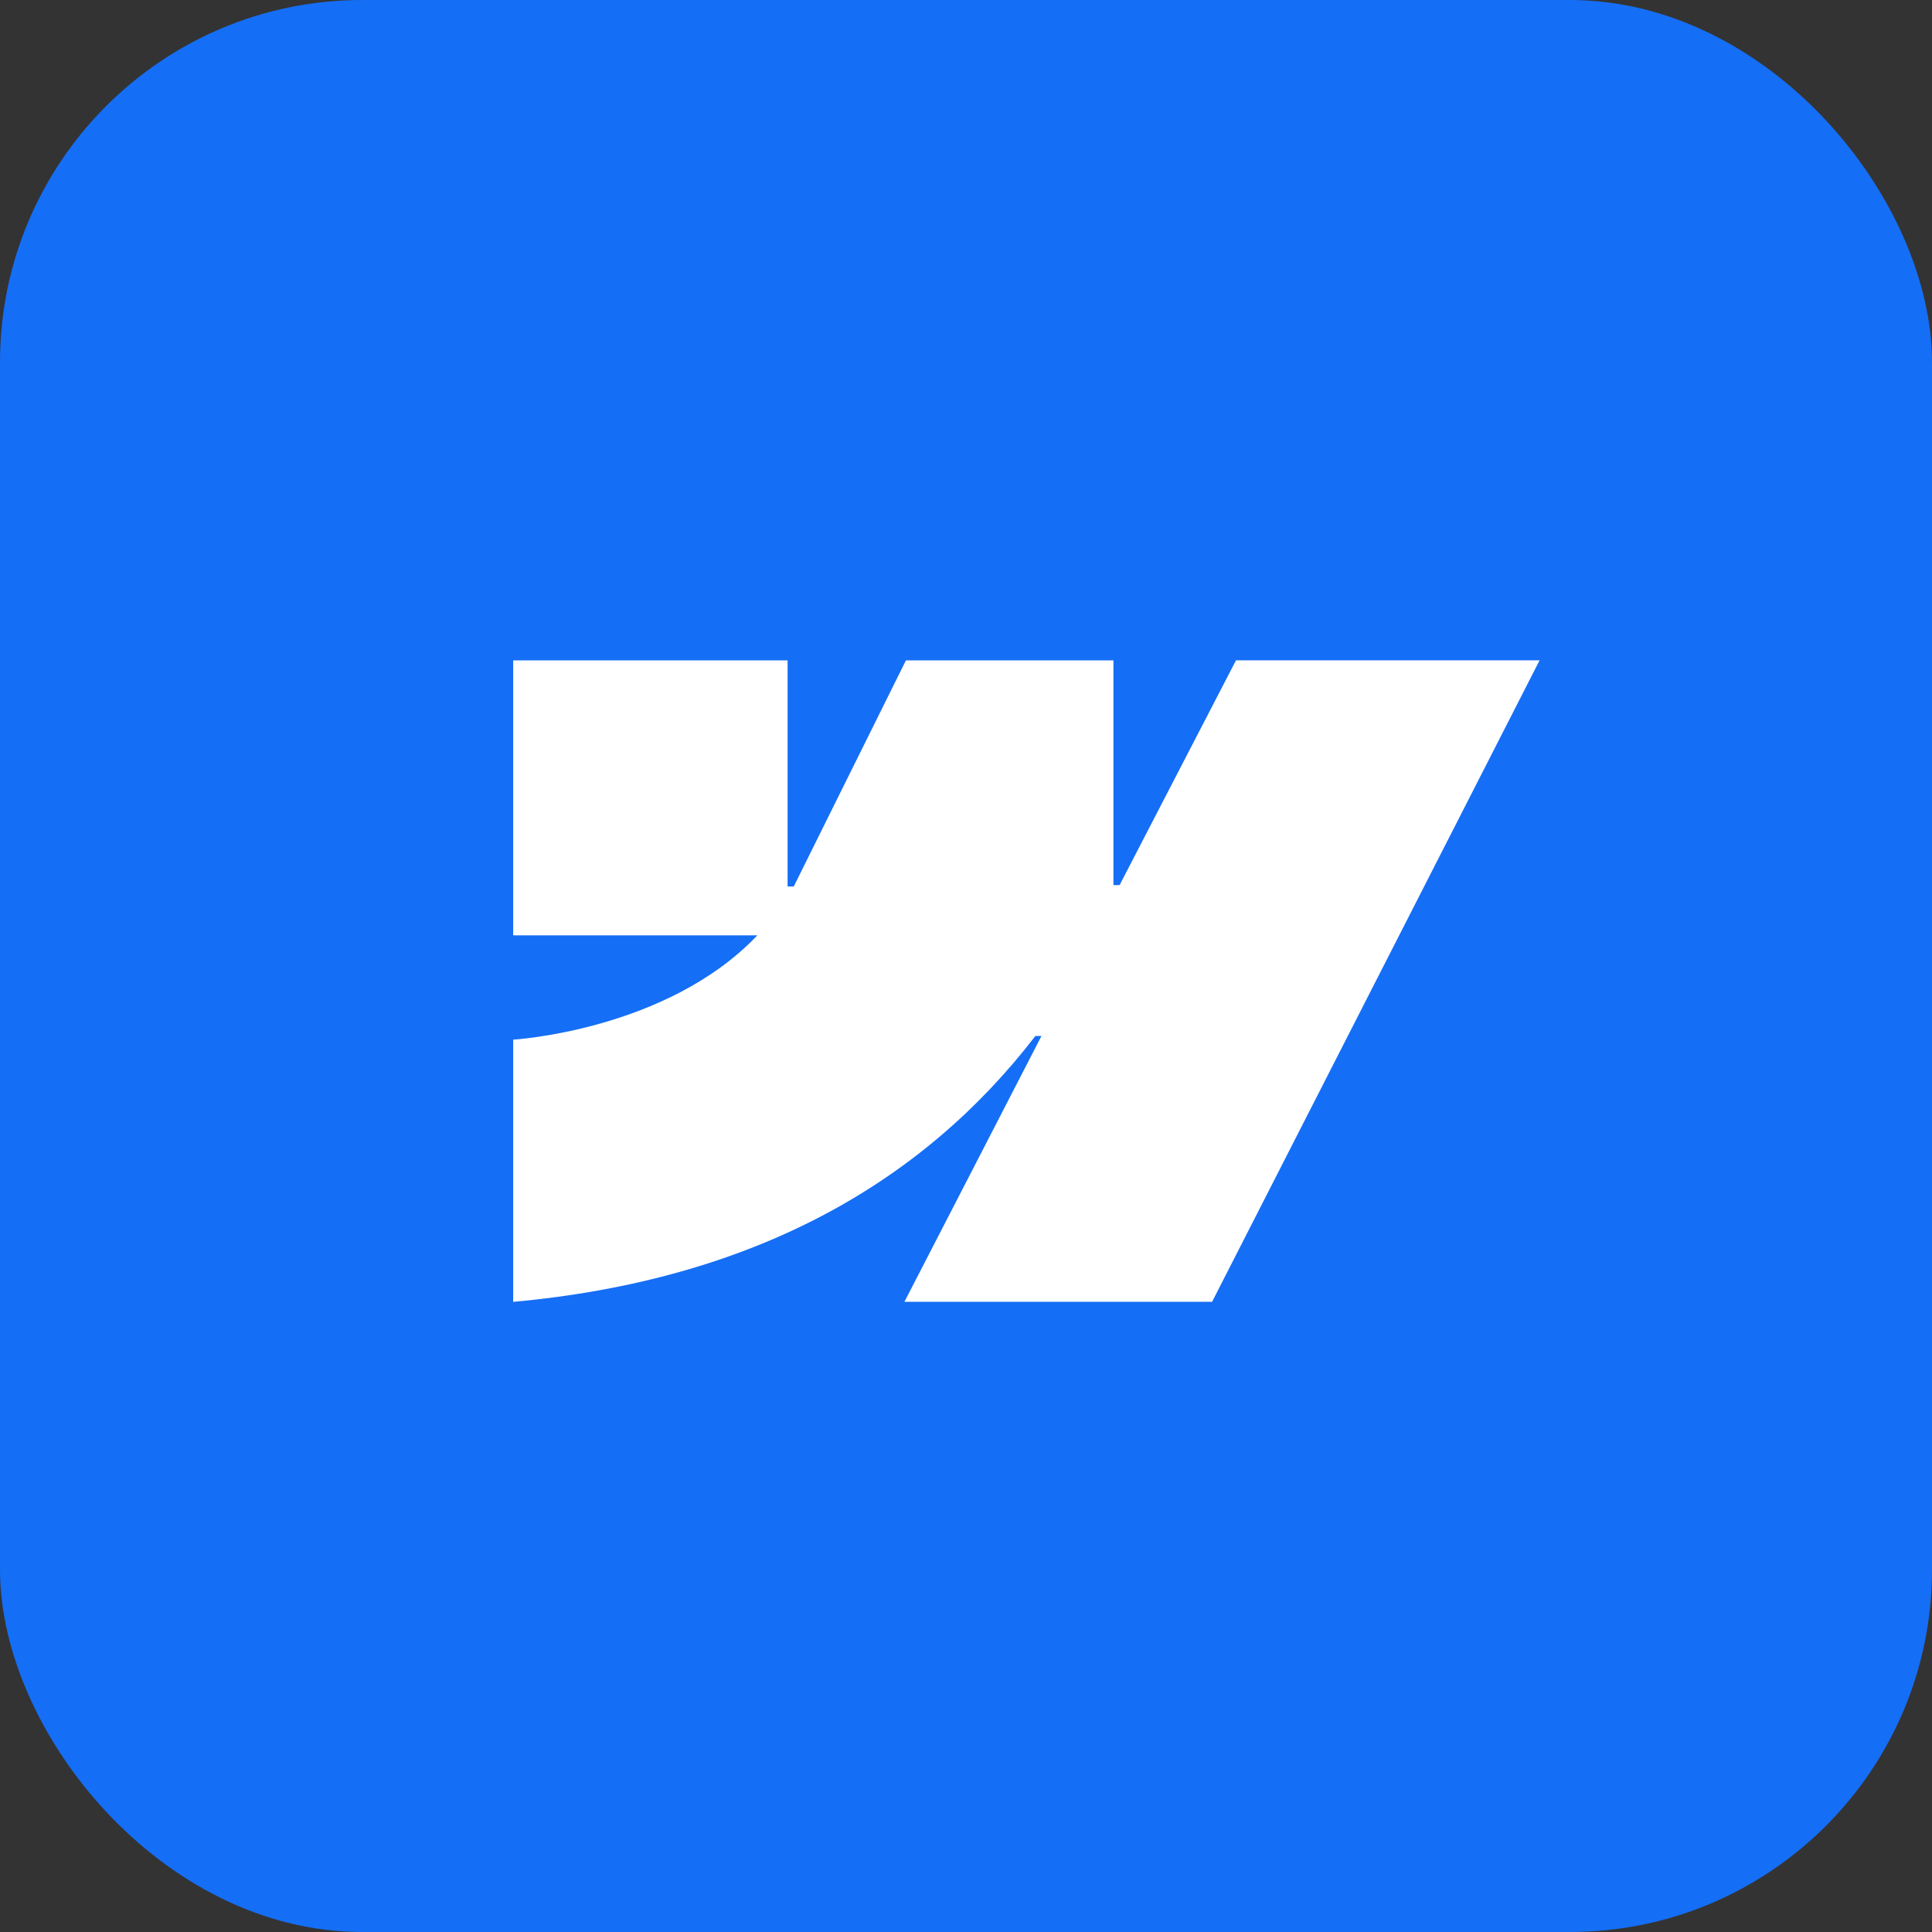
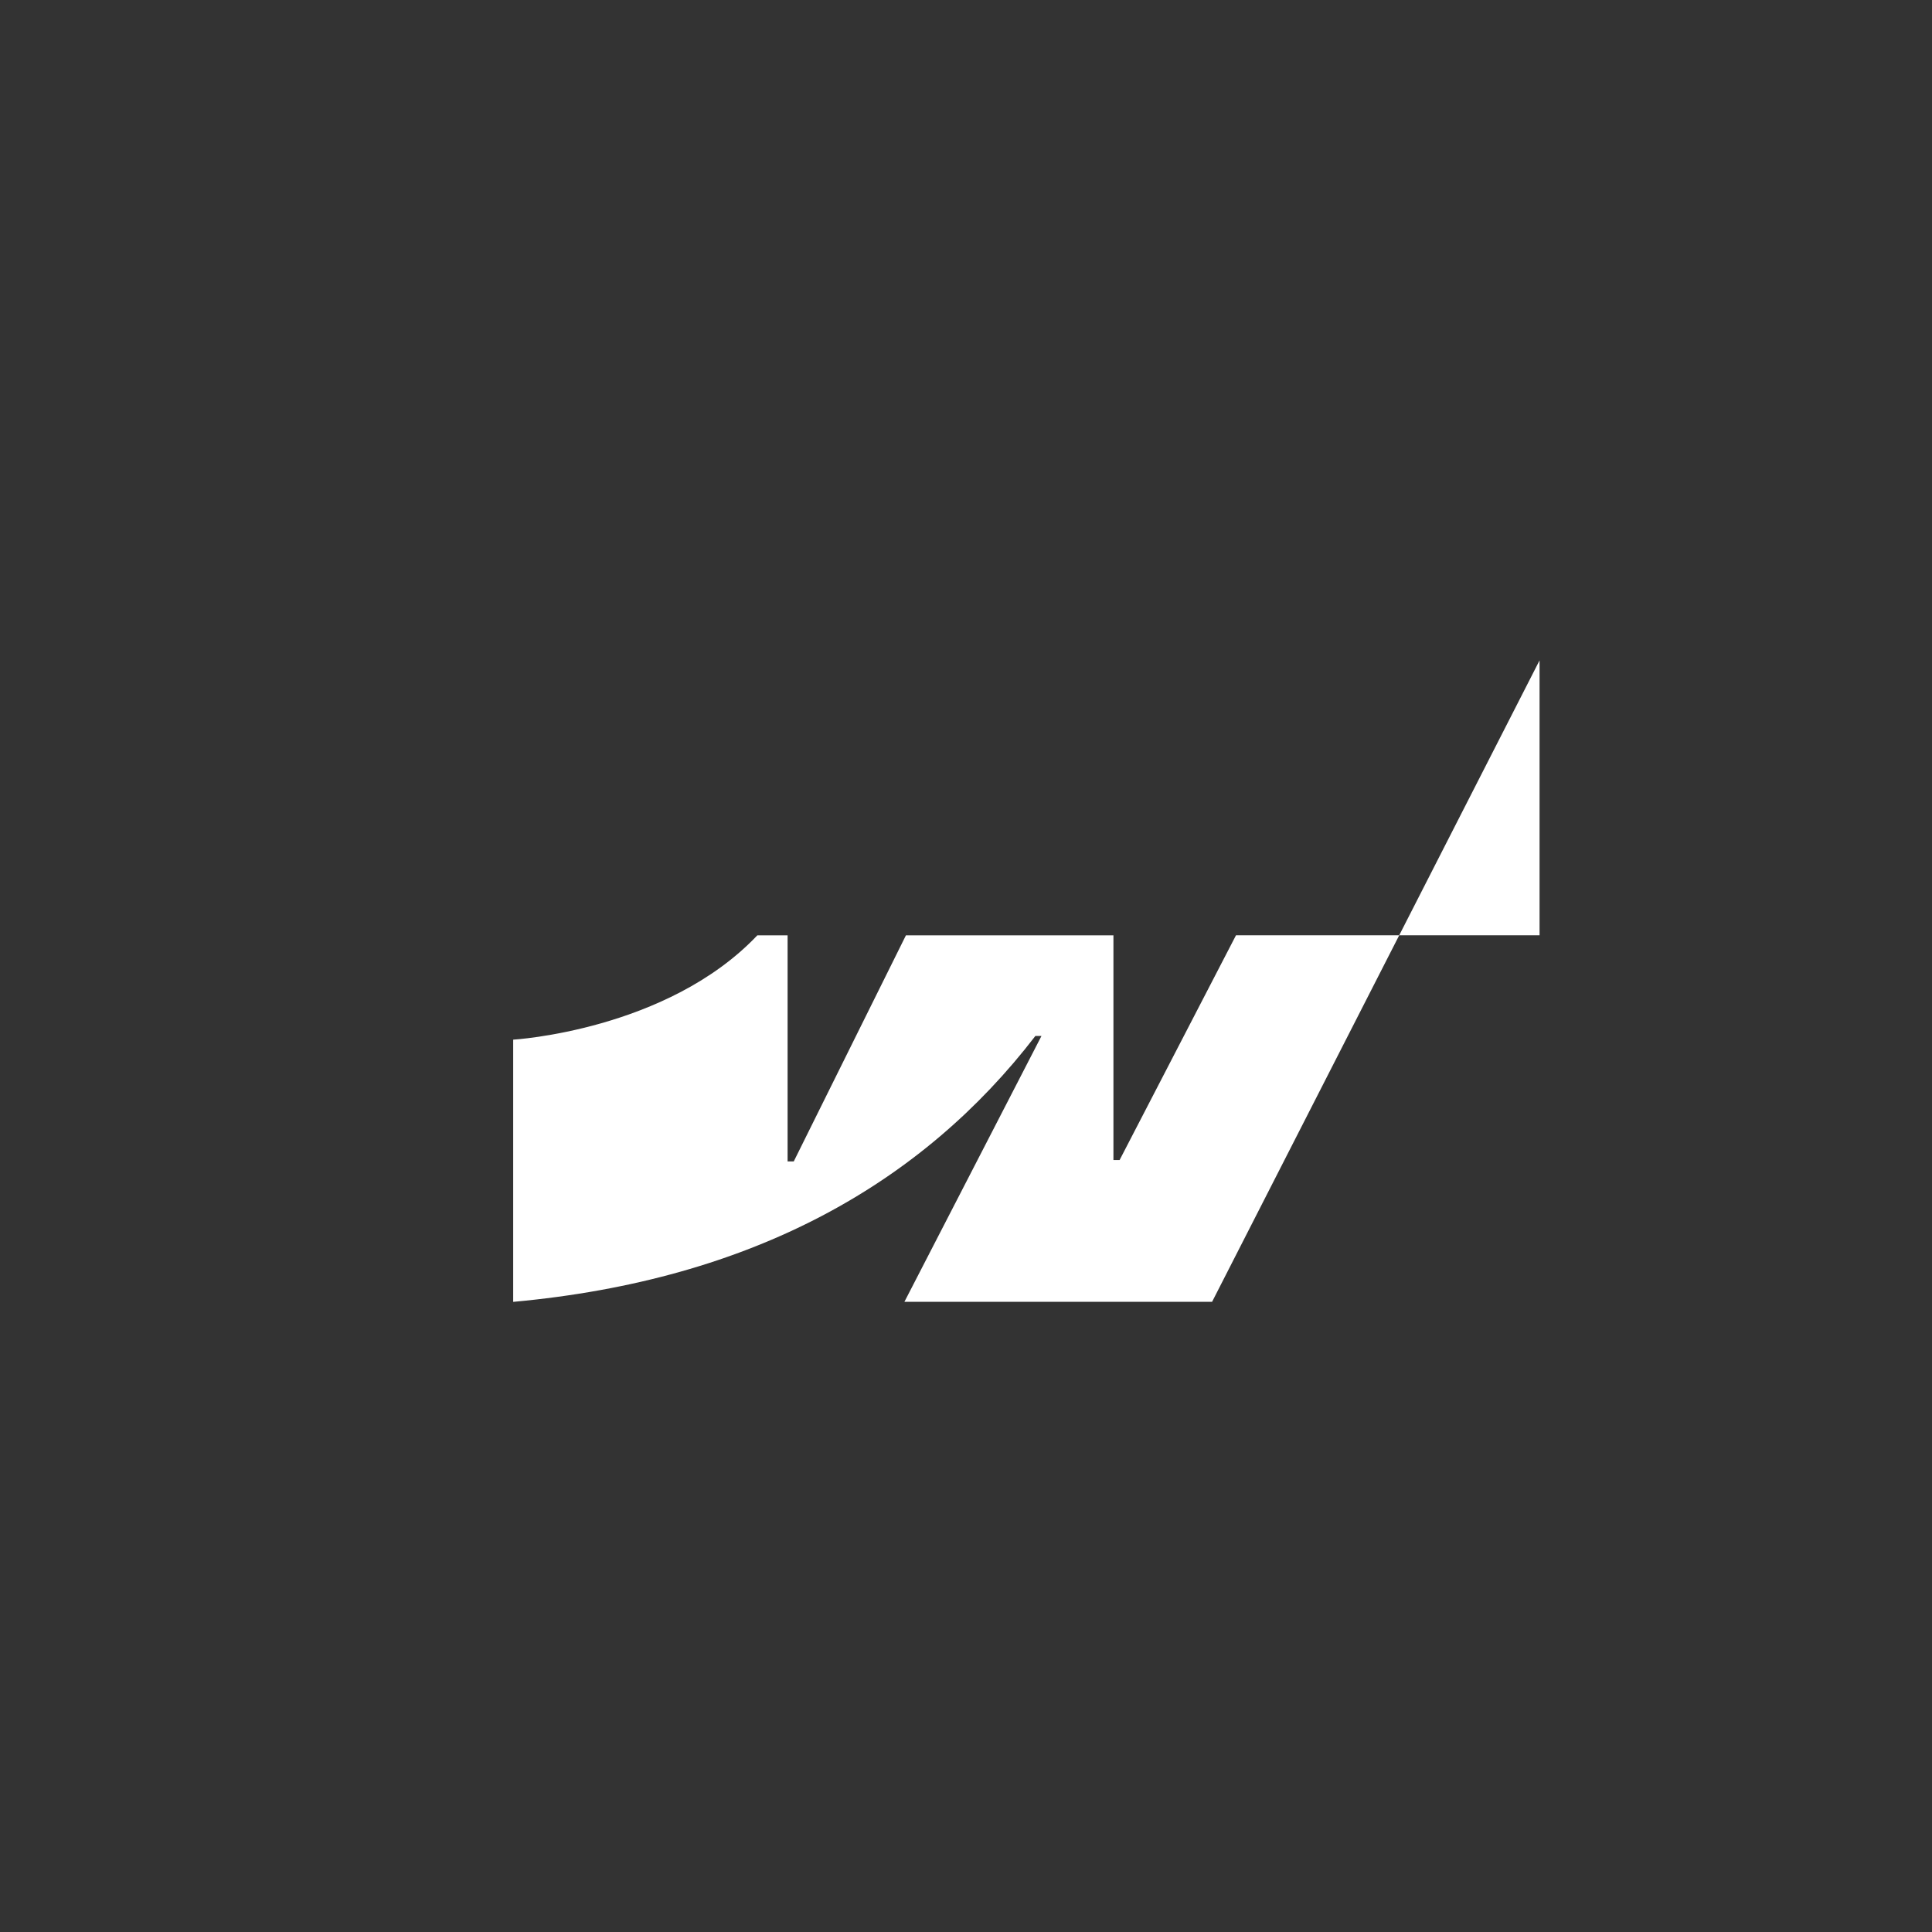
<svg xmlns="http://www.w3.org/2000/svg" width="32" height="32" fill="none">
  <rect width="100%" height="100%" fill="#333333" stroke="none" />
-   <rect width="32" height="32" fill="#156EF6" rx="6" />
-   <path fill="#fff" d="m25.5 10.938-5.424 10.624H14.98l2.27-4.403h-.101c-1.873 2.436-4.668 4.04-8.649 4.404V17.22s2.547-.15 4.044-1.728H8.5v-4.554h4.545v3.745h.102l1.858-3.745h3.437v3.722h.102l1.928-3.723H25.5z" />
+   <path fill="#fff" d="m25.5 10.938-5.424 10.624H14.98l2.27-4.403h-.101c-1.873 2.436-4.668 4.04-8.649 4.404V17.22s2.547-.15 4.044-1.728H8.5h4.545v3.745h.102l1.858-3.745h3.437v3.722h.102l1.928-3.723H25.5z" />
</svg>